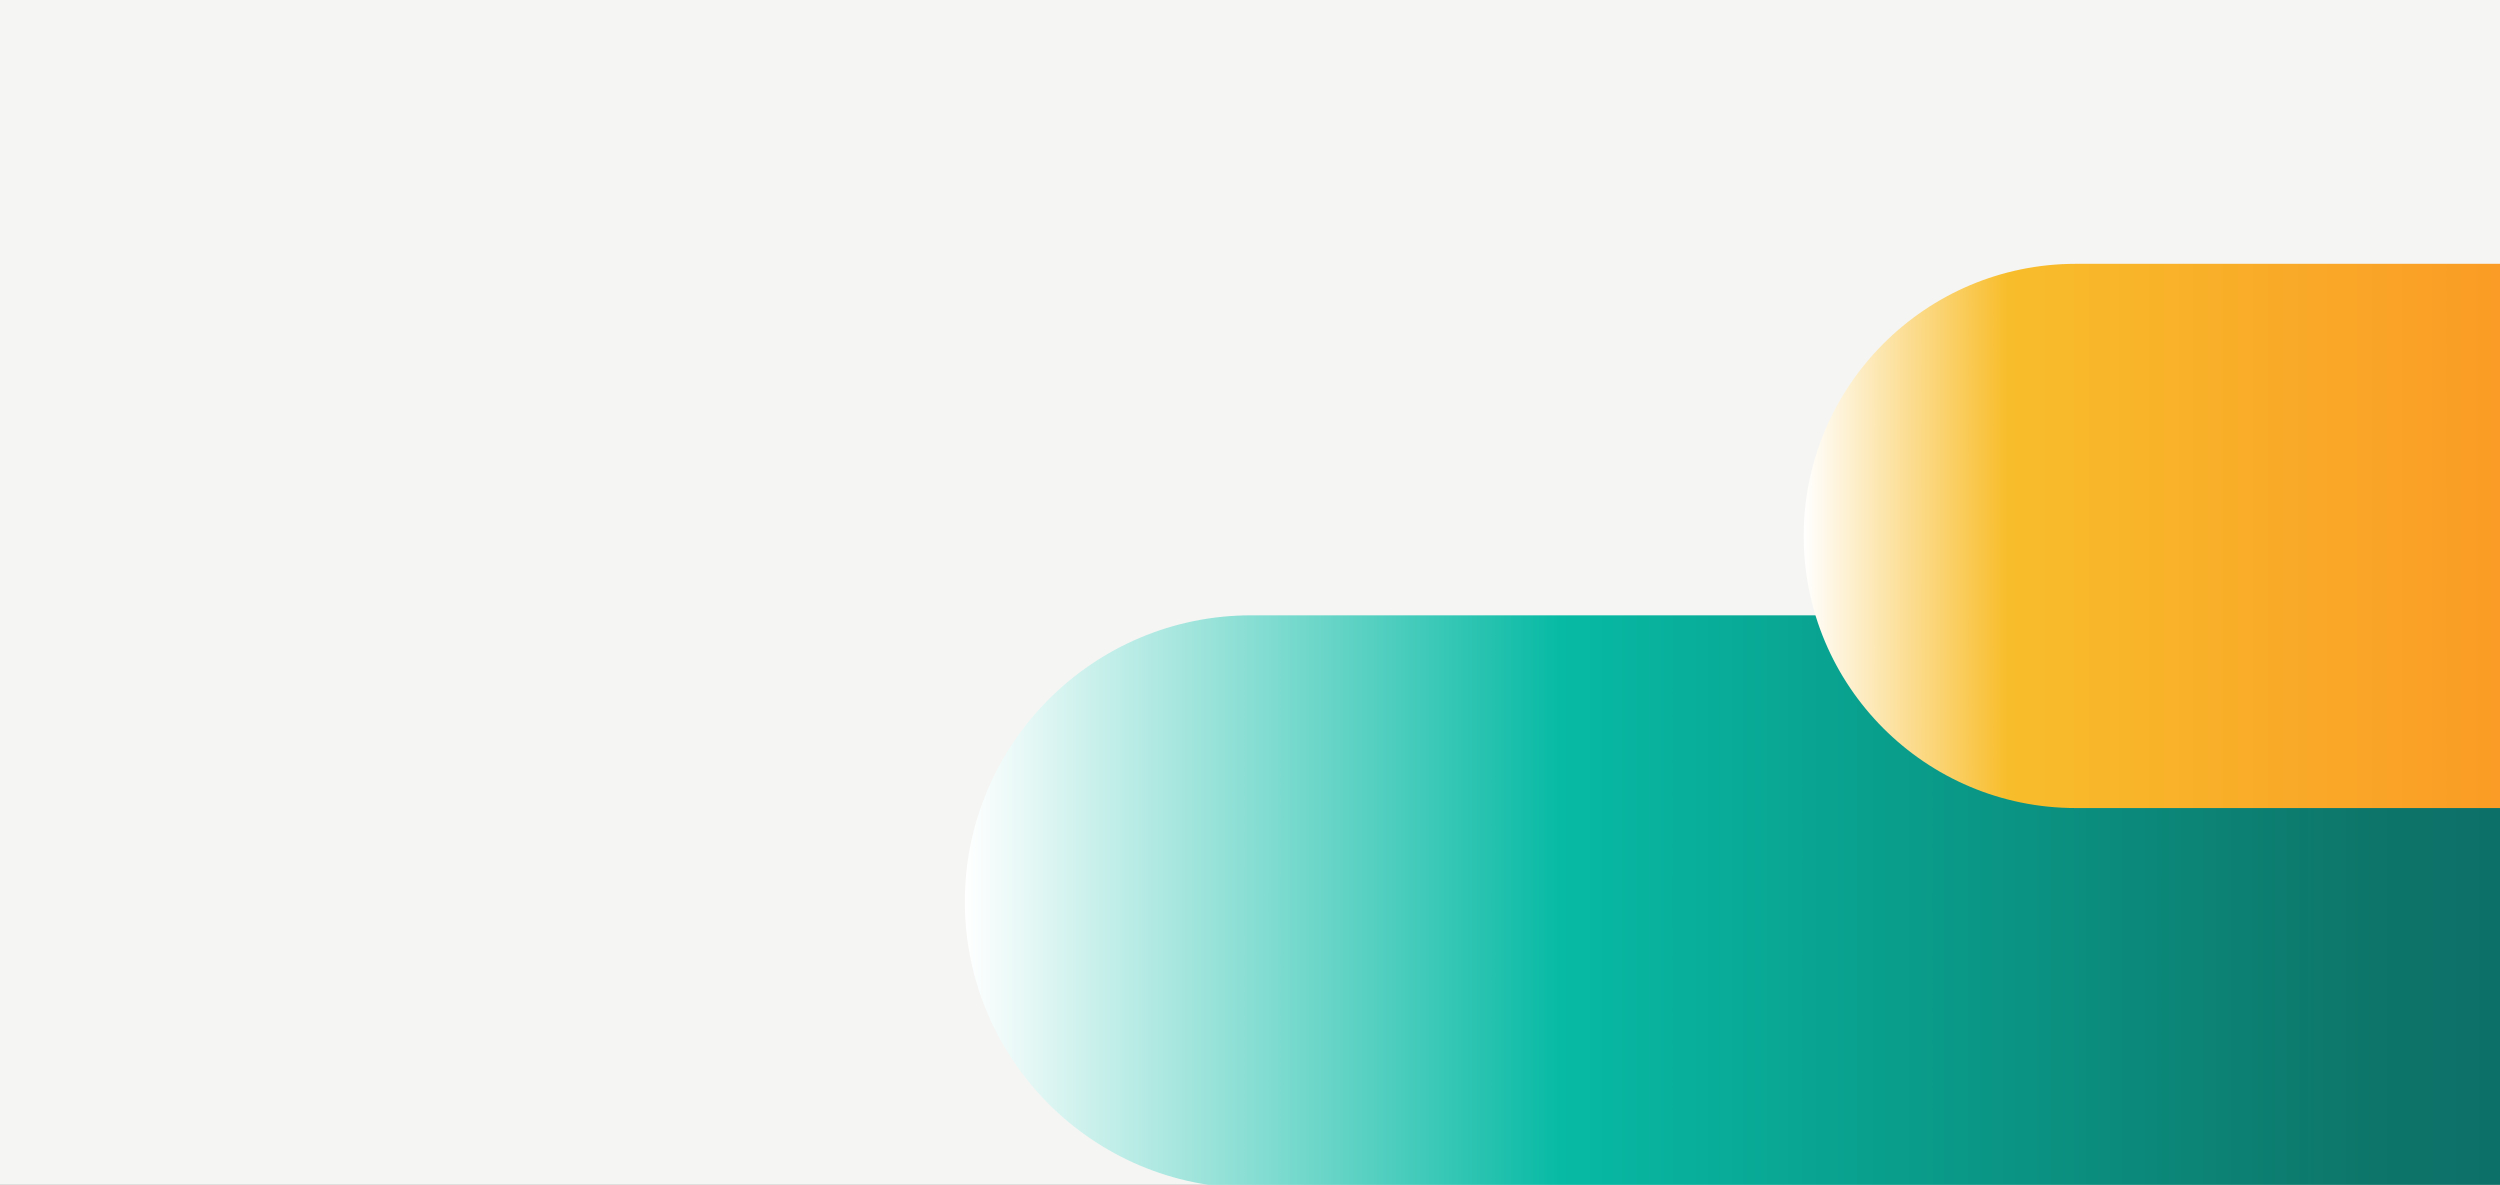
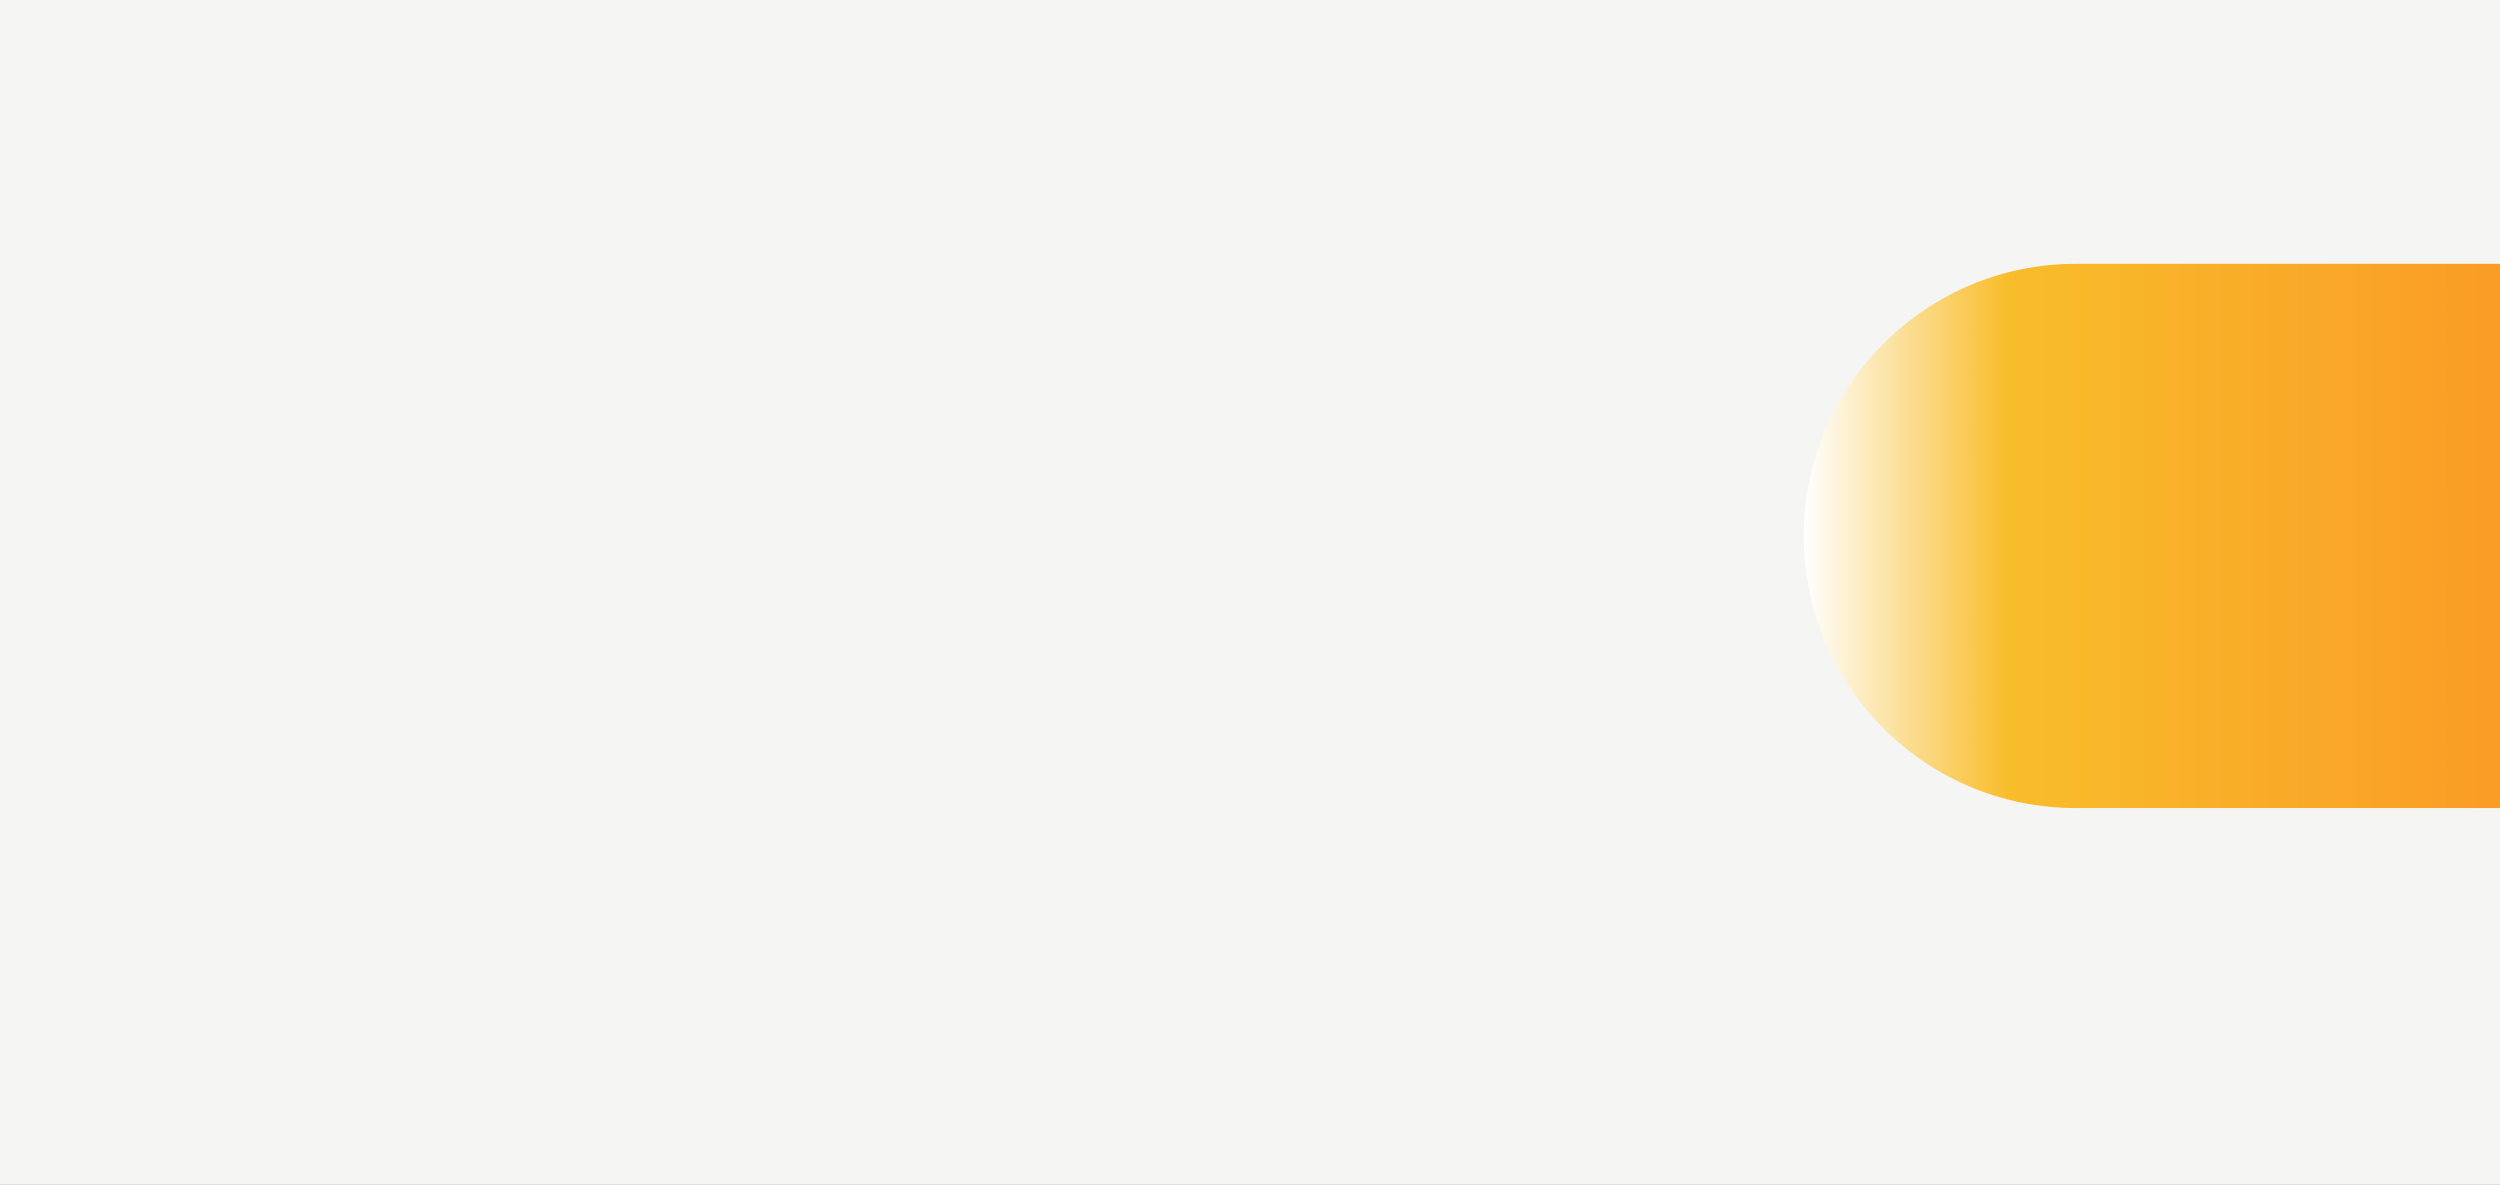
<svg xmlns="http://www.w3.org/2000/svg" xmlns:xlink="http://www.w3.org/1999/xlink" version="1.1" id="Layer_1" x="0px" y="0px" viewBox="0 0 633 300" style="enable-background:new 0 0 633 300;" xml:space="preserve">
  <rect x="0" y="0" width="633" height="300" fill="#333333" stroke="none" />
  <style type="text/css">
	.st0{clip-path:url(#SVGID_00000172409617992282202130000009149180733104257688_);}
	
		.st1{fill:none;stroke:url(#SVGID_00000181773810279195352960000005619189743250375579_);stroke-width:137.832;stroke-linecap:round;stroke-miterlimit:10;}
	
		.st2{fill:none;stroke:url(#SVGID_00000082329476612739110330000008239295105204926908_);stroke-width:137.832;stroke-linecap:round;stroke-miterlimit:10;}
	
		.st3{fill:none;stroke:url(#SVGID_00000141439226896397441540000013097105722838192050_);stroke-width:137.832;stroke-linecap:round;stroke-miterlimit:10;}
	
		.st4{fill:none;stroke:url(#SVGID_00000088109219608301772460000017828960289617590672_);stroke-width:137.832;stroke-linecap:round;stroke-miterlimit:10;}
	.st5{fill:url(#SVGID_00000003097676693415263380000002605683165996070797_);}
	.st6{fill:url(#SVGID_00000009578365544233741680000017147511724760363424_);}
</style>
  <g>
    <defs>
      <rect id="SVGID_1_" width="633" height="300" />
    </defs>
    <use xlink:href="#SVGID_1_" style="overflow:visible;fill:#F5F5F3;" />
    <clipPath id="SVGID_00000160152383133711851200000015100375597530119306_">
      <use xlink:href="#SVGID_1_" style="overflow:visible;" />
    </clipPath>
    <g style="clip-path:url(#SVGID_00000160152383133711851200000015100375597530119306_);">
      <linearGradient id="SVGID_00000130637442248086677340000006703247824201083070_" gradientUnits="userSpaceOnUse" x1="1683.25" y1="218.183" x2="1683.25" y2="218.183" gradientTransform="matrix(-1 0 0 1 2021.352 0)">
        <stop offset="4.824581e-02" style="stop-color:#000060" />
        <stop offset="0.673" style="stop-color:#0D7569" />
        <stop offset="0.862" style="stop-color:#07BAA4" />
        <stop offset="1" style="stop-color:#FFFFFF" />
      </linearGradient>
-       <path style="fill:none;stroke:url(#SVGID_00000130637442248086677340000006703247824201083070_);stroke-width:137.832;stroke-linecap:round;stroke-miterlimit:10;" d="    M338.1,218.2" />
      <linearGradient id="SVGID_00000013889285709087527380000001537394973708275595_" gradientUnits="userSpaceOnUse" x1="1222.265" y1="218.183" x2="1222.265" y2="218.183" gradientTransform="matrix(-1 0 0 1 2021.352 0)">
        <stop offset="4.824581e-02" style="stop-color:#000060" />
        <stop offset="0.673" style="stop-color:#0D7569" />
        <stop offset="0.862" style="stop-color:#07BAA4" />
        <stop offset="1" style="stop-color:#FFFFFF" />
      </linearGradient>
      <path style="fill:none;stroke:url(#SVGID_00000013889285709087527380000001537394973708275595_);stroke-width:137.832;stroke-linecap:round;stroke-miterlimit:10;" d="    M799.1,218.2" />
      <linearGradient id="SVGID_00000099633803279929674050000017878379469200147624_" gradientUnits="userSpaceOnUse" x1="1499.68" y1="150" x2="1499.68" y2="150" gradientTransform="matrix(-1 0 0 1 2021.352 0)">
        <stop offset="4.824581e-02" style="stop-color:#000060" />
        <stop offset="0.625" style="stop-color:#FD781F" />
        <stop offset="0.938" style="stop-color:#F8BD2B" />
        <stop offset="1" style="stop-color:#FFFFFF" />
      </linearGradient>
      <path style="fill:none;stroke:url(#SVGID_00000099633803279929674050000017878379469200147624_);stroke-width:137.832;stroke-linecap:round;stroke-miterlimit:10;" d="    M521.7,150" />
      <linearGradient id="SVGID_00000127747986630829681900000000187322979988925073_" gradientUnits="userSpaceOnUse" x1="1038.696" y1="150" x2="1038.696" y2="150" gradientTransform="matrix(-1 0 0 1 2021.352 0)">
        <stop offset="4.824581e-02" style="stop-color:#000060" />
        <stop offset="0.625" style="stop-color:#FD781F" />
        <stop offset="0.938" style="stop-color:#F8BD2B" />
        <stop offset="1" style="stop-color:#FFFFFF" />
      </linearGradient>
      <path style="fill:none;stroke:url(#SVGID_00000127747986630829681900000000187322979988925073_);stroke-width:137.832;stroke-linecap:round;stroke-miterlimit:10;" d="    M982.7,150" />
      <linearGradient id="SVGID_00000057850565336184215800000005927912901344710063_" gradientUnits="userSpaceOnUse" x1="684.538" y1="228.317" x2="1777.082" y2="228.317" gradientTransform="matrix(-1 0 0 1 2021.352 0)">
        <stop offset="4.824581e-02" style="stop-color:#000060" />
        <stop offset="0.673" style="stop-color:#0D7569" />
        <stop offset="0.862" style="stop-color:#07BAA4" />
        <stop offset="1" style="stop-color:#FFFFFF" />
      </linearGradient>
-       <path style="fill:url(#SVGID_00000057850565336184215800000005927912901344710063_);" d="M1264.3,300.8H316.8    c-40,0-72.5-32.5-72.5-72.5s32.5-72.5,72.5-72.5h947.5c40,0,72.5,32.5,72.5,72.5S1304.4,300.8,1264.3,300.8z" />
      <linearGradient id="SVGID_00000008834132373870257510000008667873280313834381_" gradientUnits="userSpaceOnUse" x1="733.789" y1="135.65" x2="1564.596" y2="135.65" gradientTransform="matrix(-1 0 0 1 2021.352 0)">
        <stop offset="4.824581e-02" style="stop-color:#000060" />
        <stop offset="0.625" style="stop-color:#FD781F" />
        <stop offset="0.938" style="stop-color:#F8BD2B" />
        <stop offset="1" style="stop-color:#FFFFFF" />
      </linearGradient>
      <path style="fill:url(#SVGID_00000008834132373870257510000008667873280313834381_);" d="M1218.6,204.6h-693    c-38.1,0-68.9-30.9-68.9-68.9s30.9-68.9,68.9-68.9h693c38.1,0,68.9,30.9,68.9,68.9S1256.7,204.6,1218.6,204.6z" />
    </g>
  </g>
</svg>